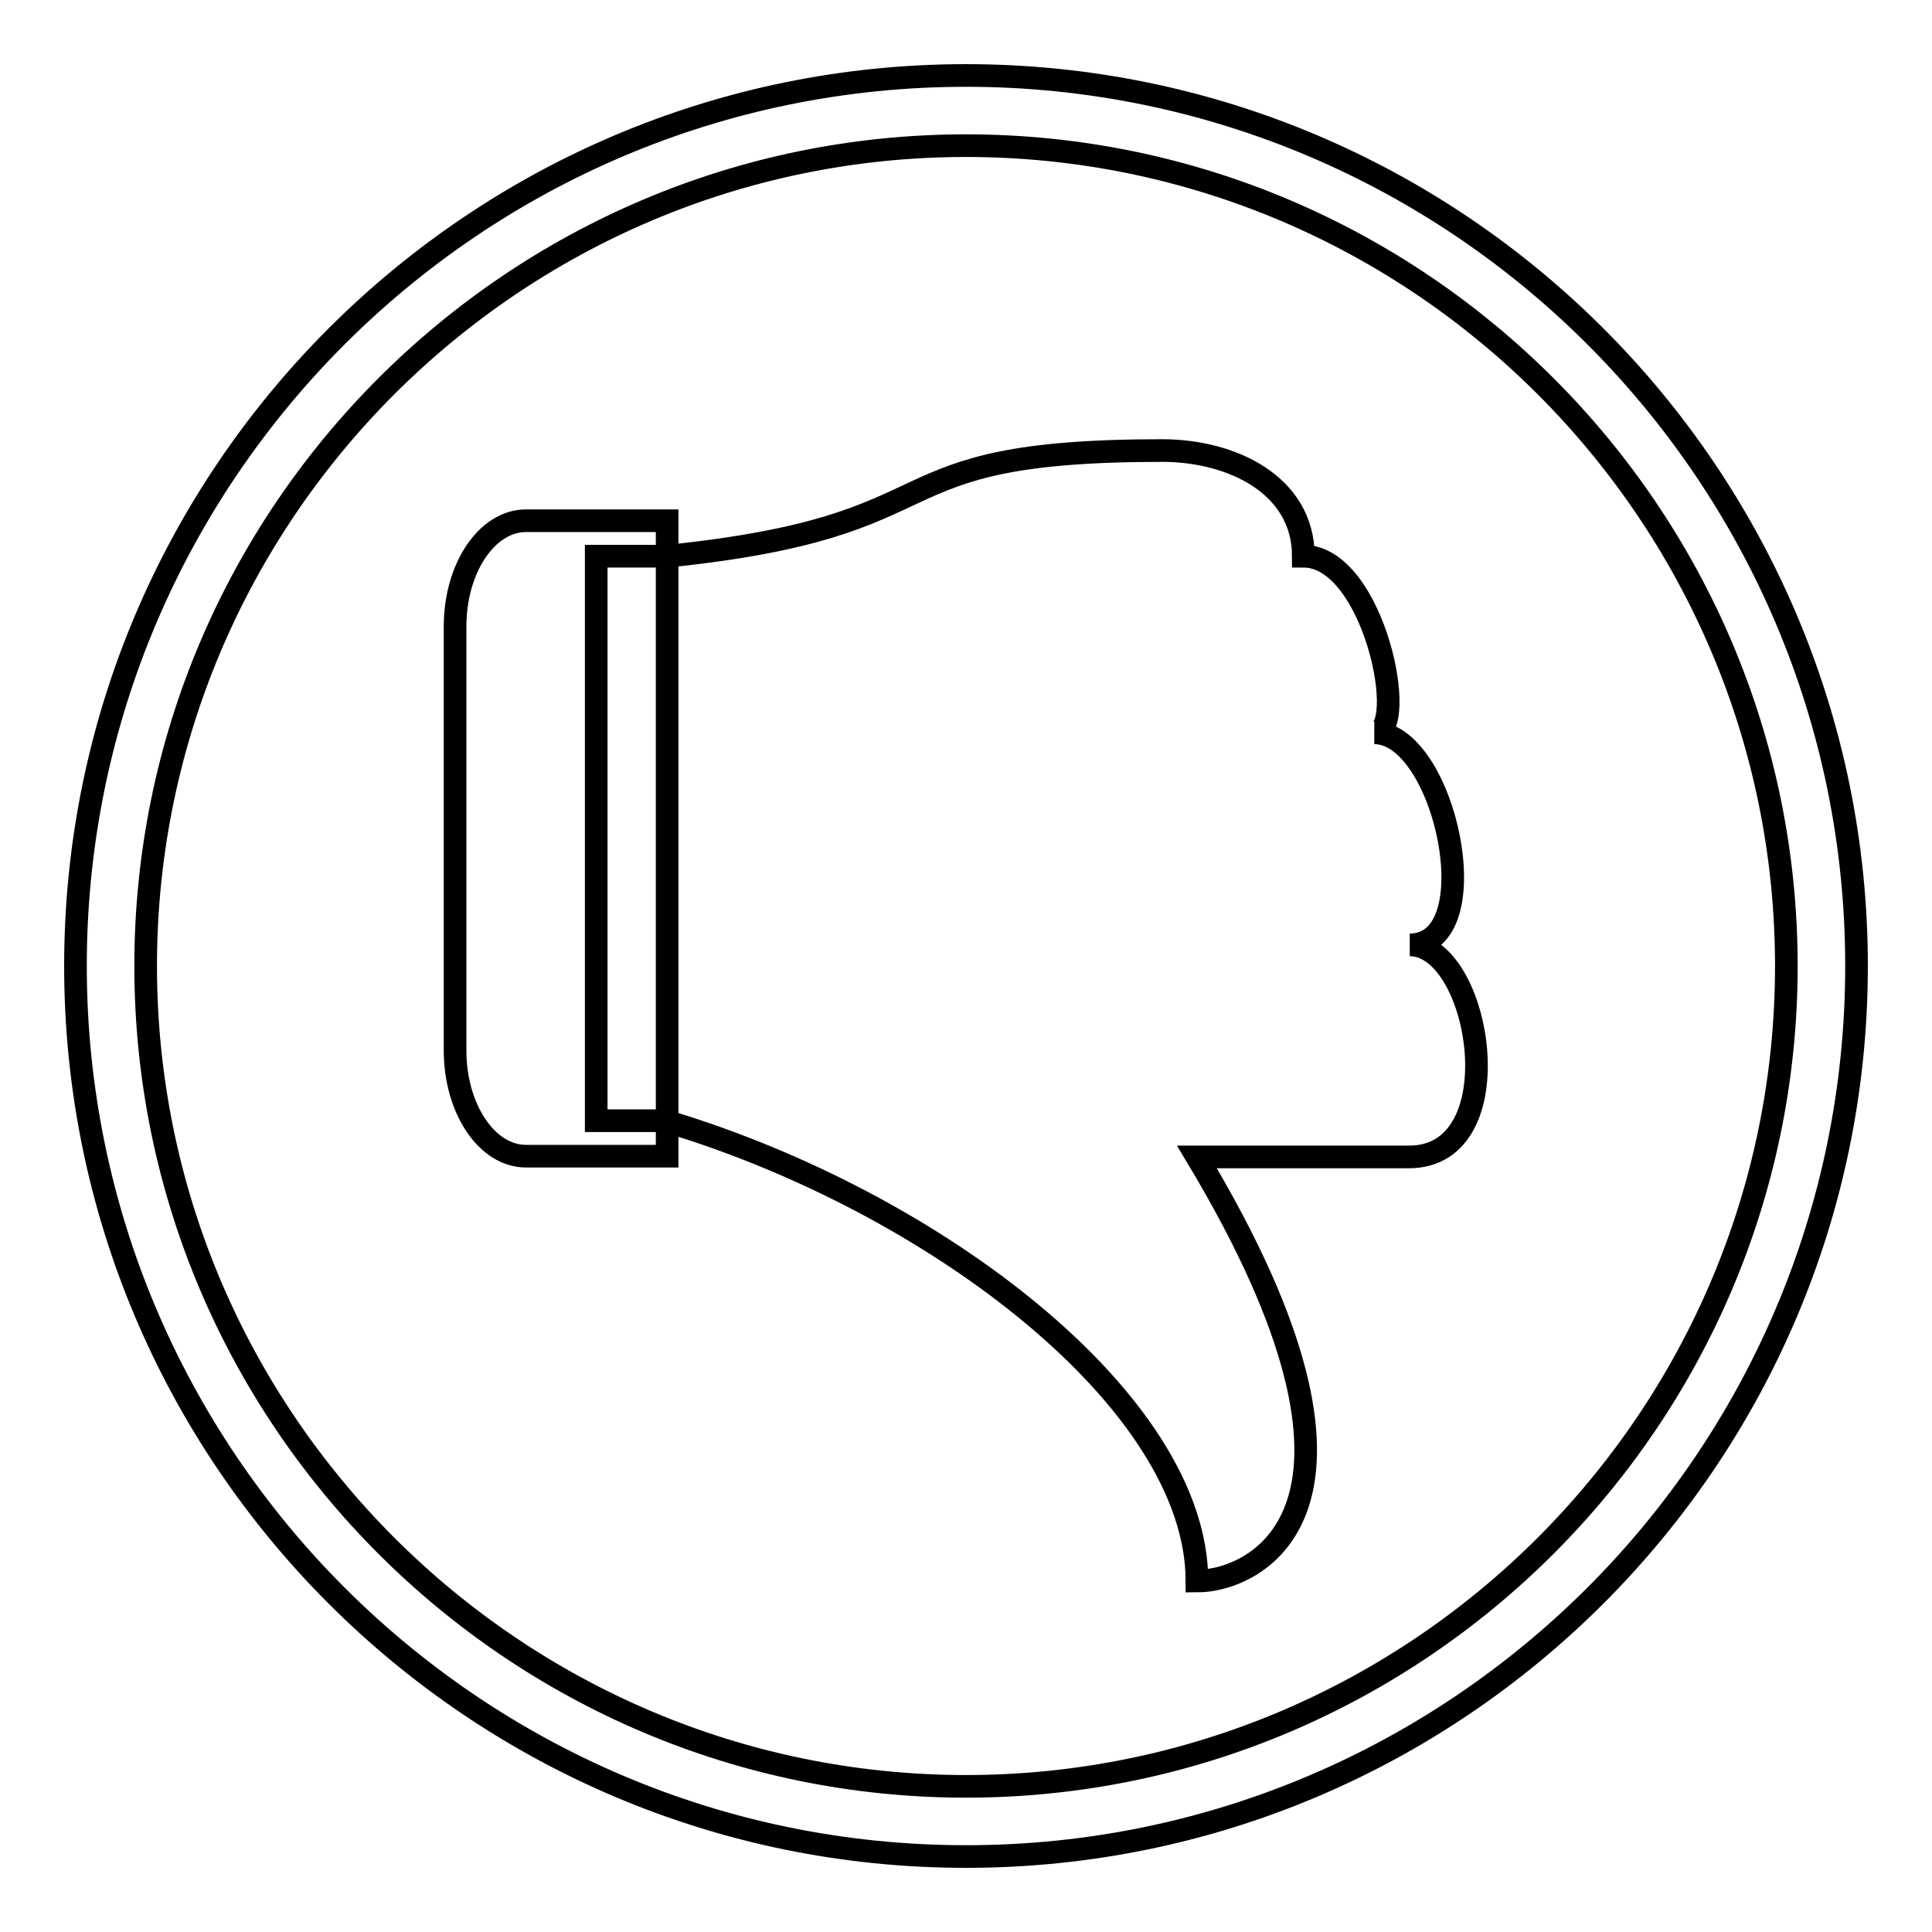
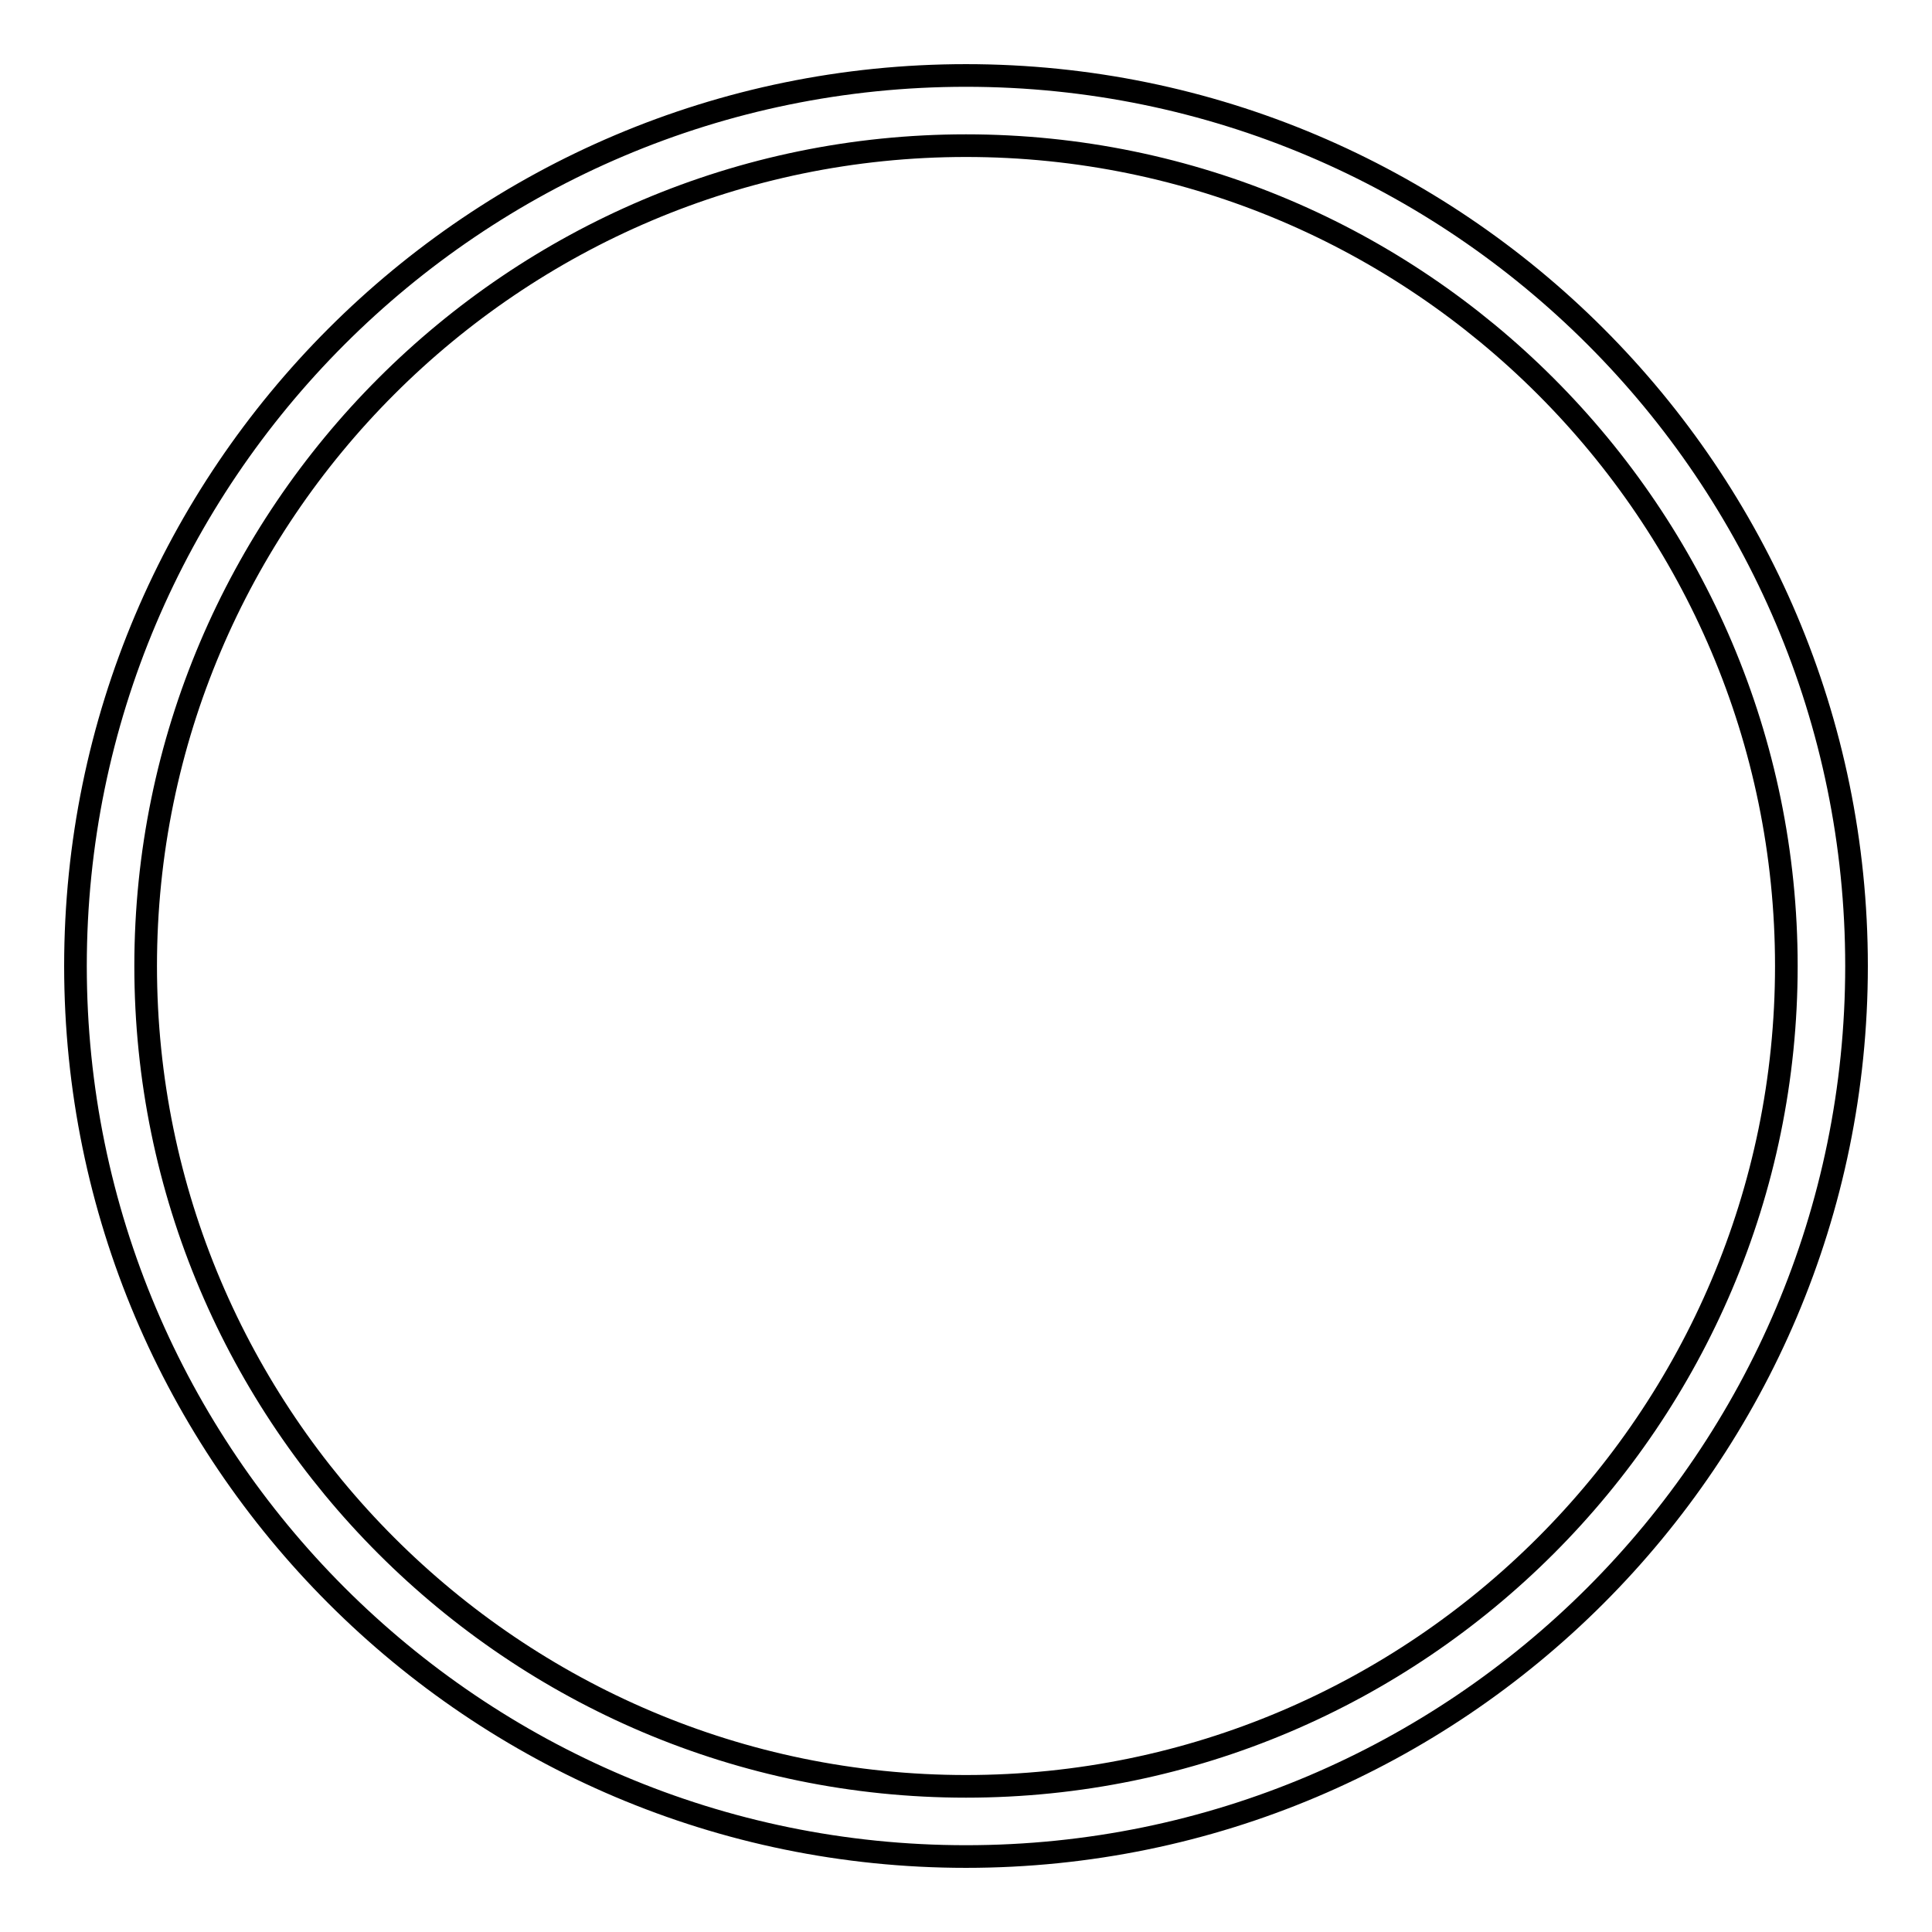
<svg xmlns="http://www.w3.org/2000/svg" version="1.1" x="0px" y="0px" viewBox="0 0 256 256" enable-background="new 0 0 256 256" xml:space="preserve">
  <g>
    <g>
-       <path stroke-width="3" fill-opacity="0" stroke="#000000" d="M186.8,125.2c10.7,0,4.7-28.1-4.7-28.1c4.7,0,0-23.4-9.4-23.4c0-9.4-9.4-14-18.7-14c-39.6,0-25.6,9.9-65.6,14V69H69.7c-5.2,0-9.4,6.3-9.4,14v56.2c0,7.7,4.2,14,9.4,14h18.7v-4.7h-9.4V73.7h9.4v74.9c35.3,10.6,70.2,37.1,70.2,60.9c7.8,0,28.1-9.4,0-56.2h28.1C200.8,153.3,196.2,125.2,186.8,125.2L186.8,125.2z" />
      <path stroke-width="3" fill-opacity="0" stroke="#000000" d="M246,128c0,65.1-52.9,118-118,118c-65.1,0-118-52.9-118-118C10,62.9,62.9,10,128,10C193.1,10,246,62.9,246,128z M236.7,128c0-59.9-48.8-108.7-108.7-108.7C68.1,19.3,19.3,68.1,19.3,128c0,59.9,48.8,108.7,108.7,108.7C187.9,236.7,236.7,187.9,236.7,128z" />
    </g>
  </g>
</svg>